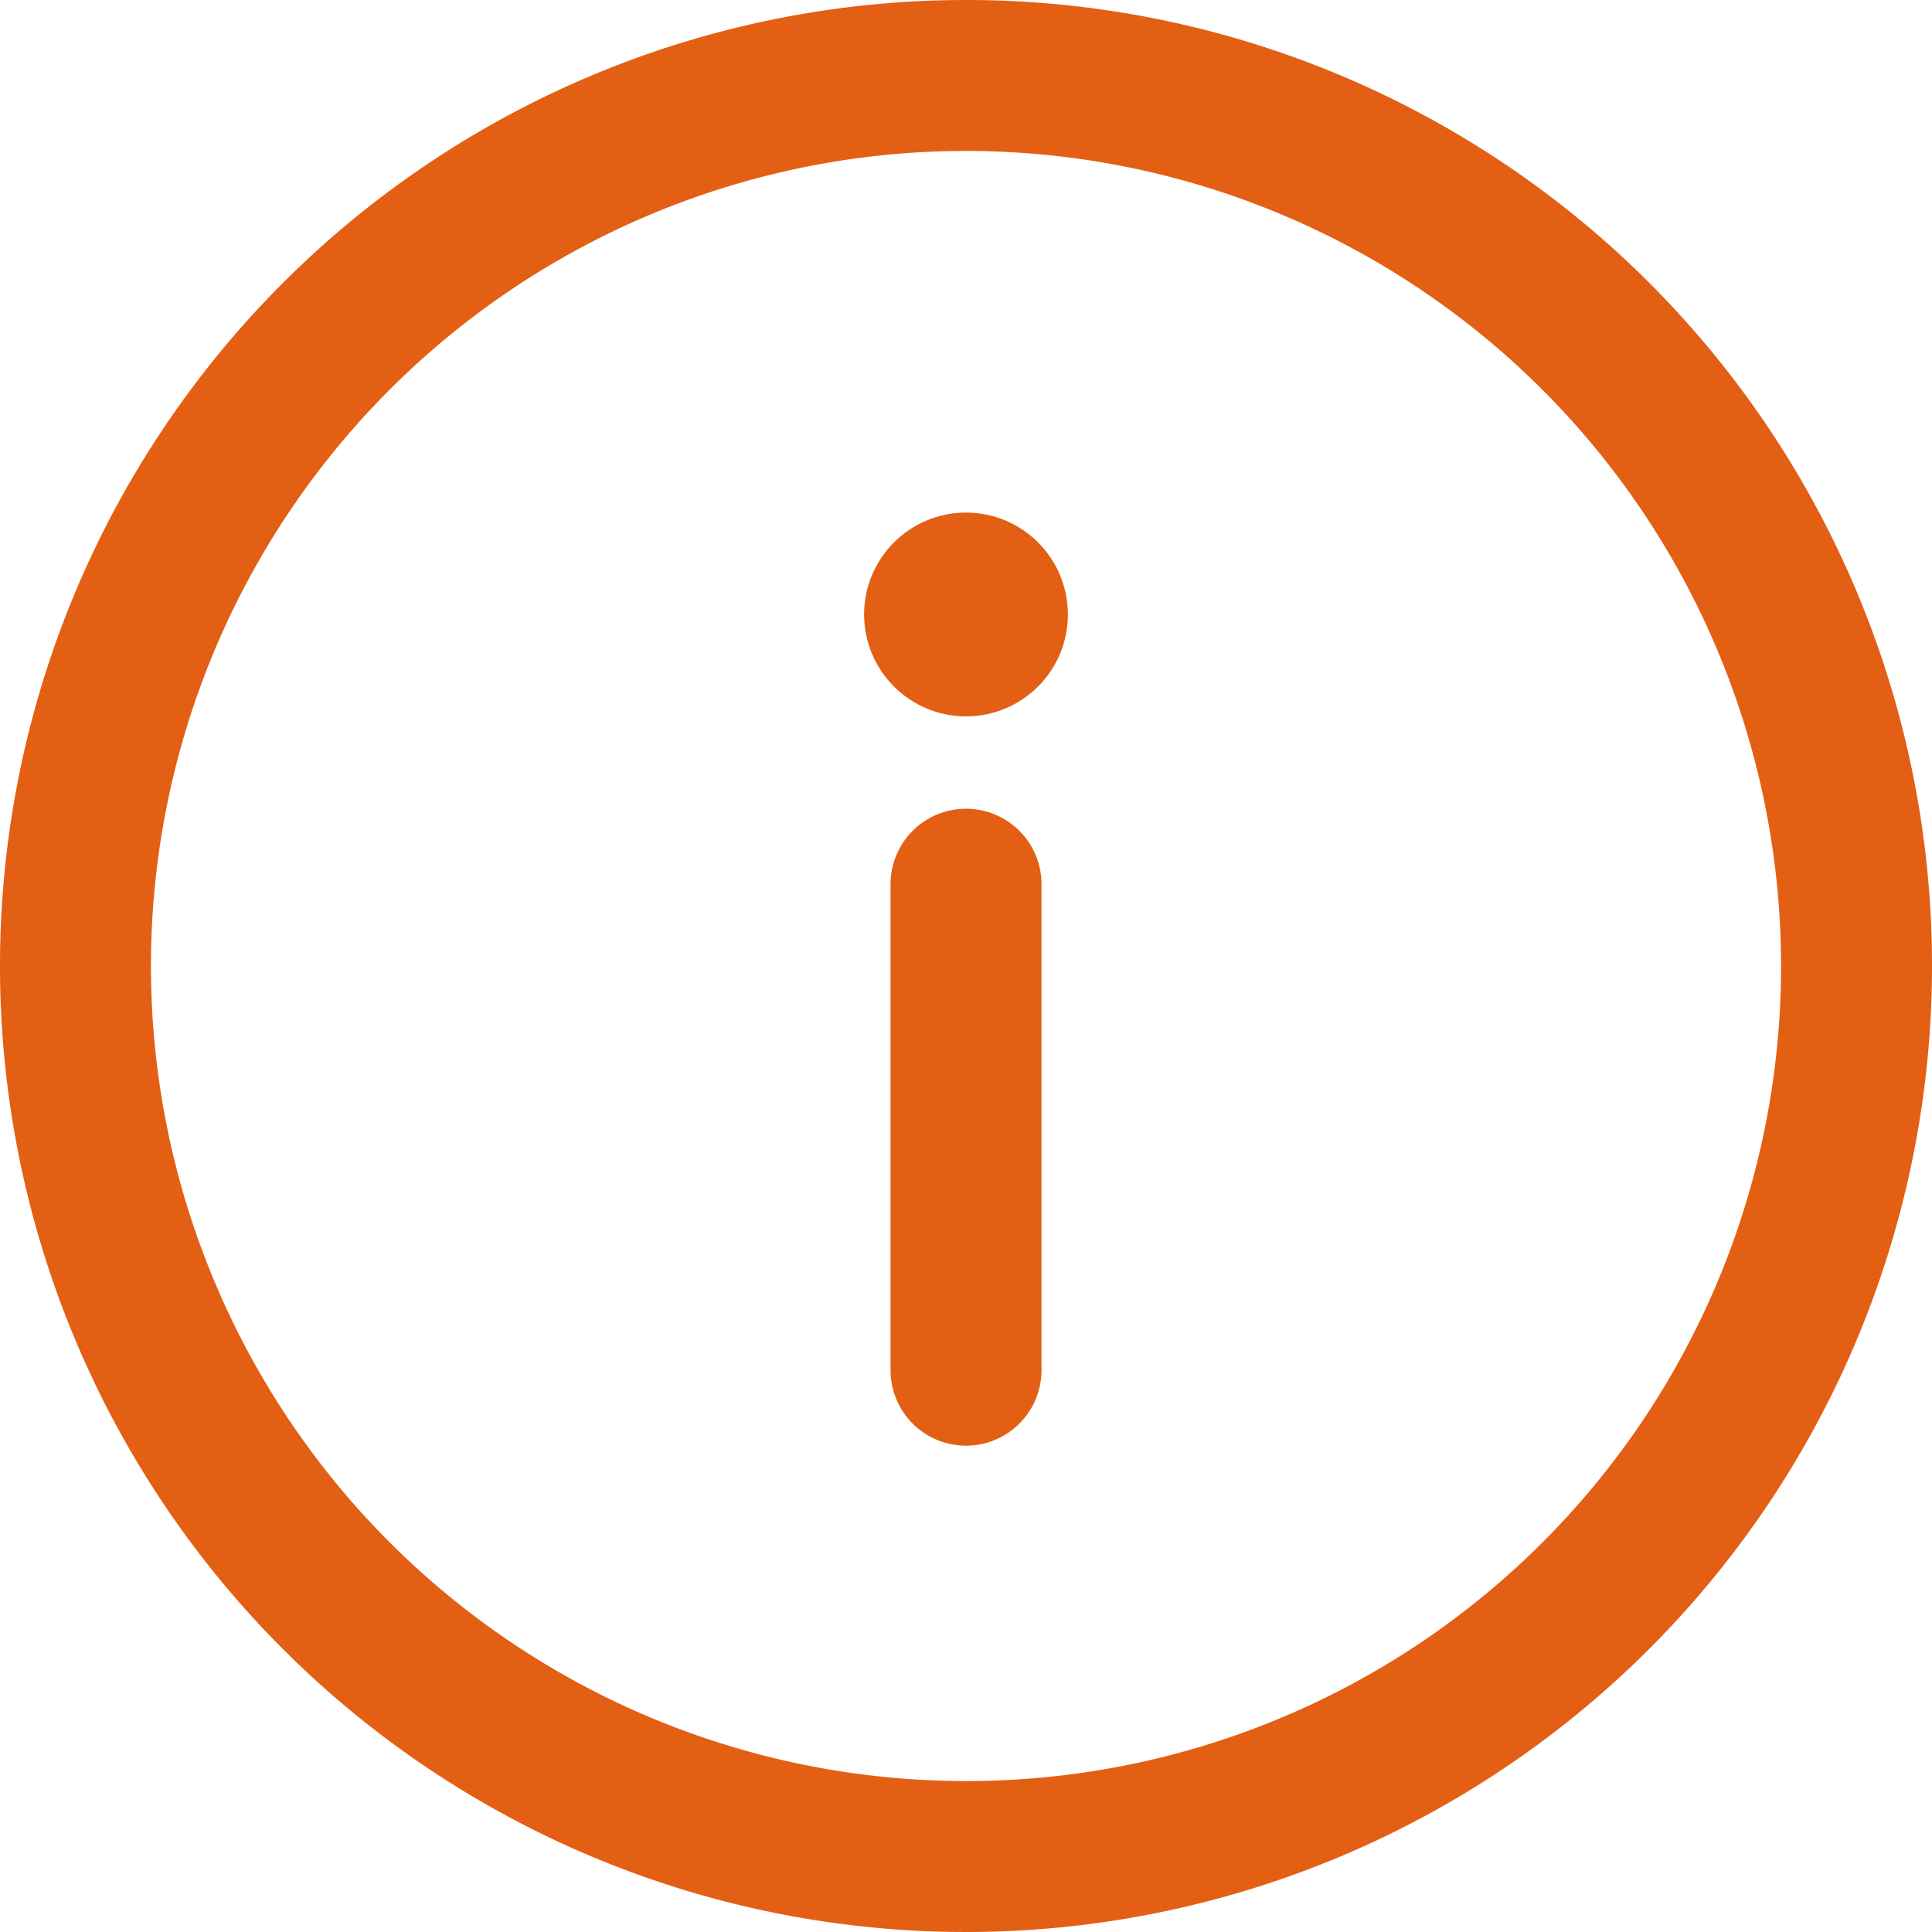
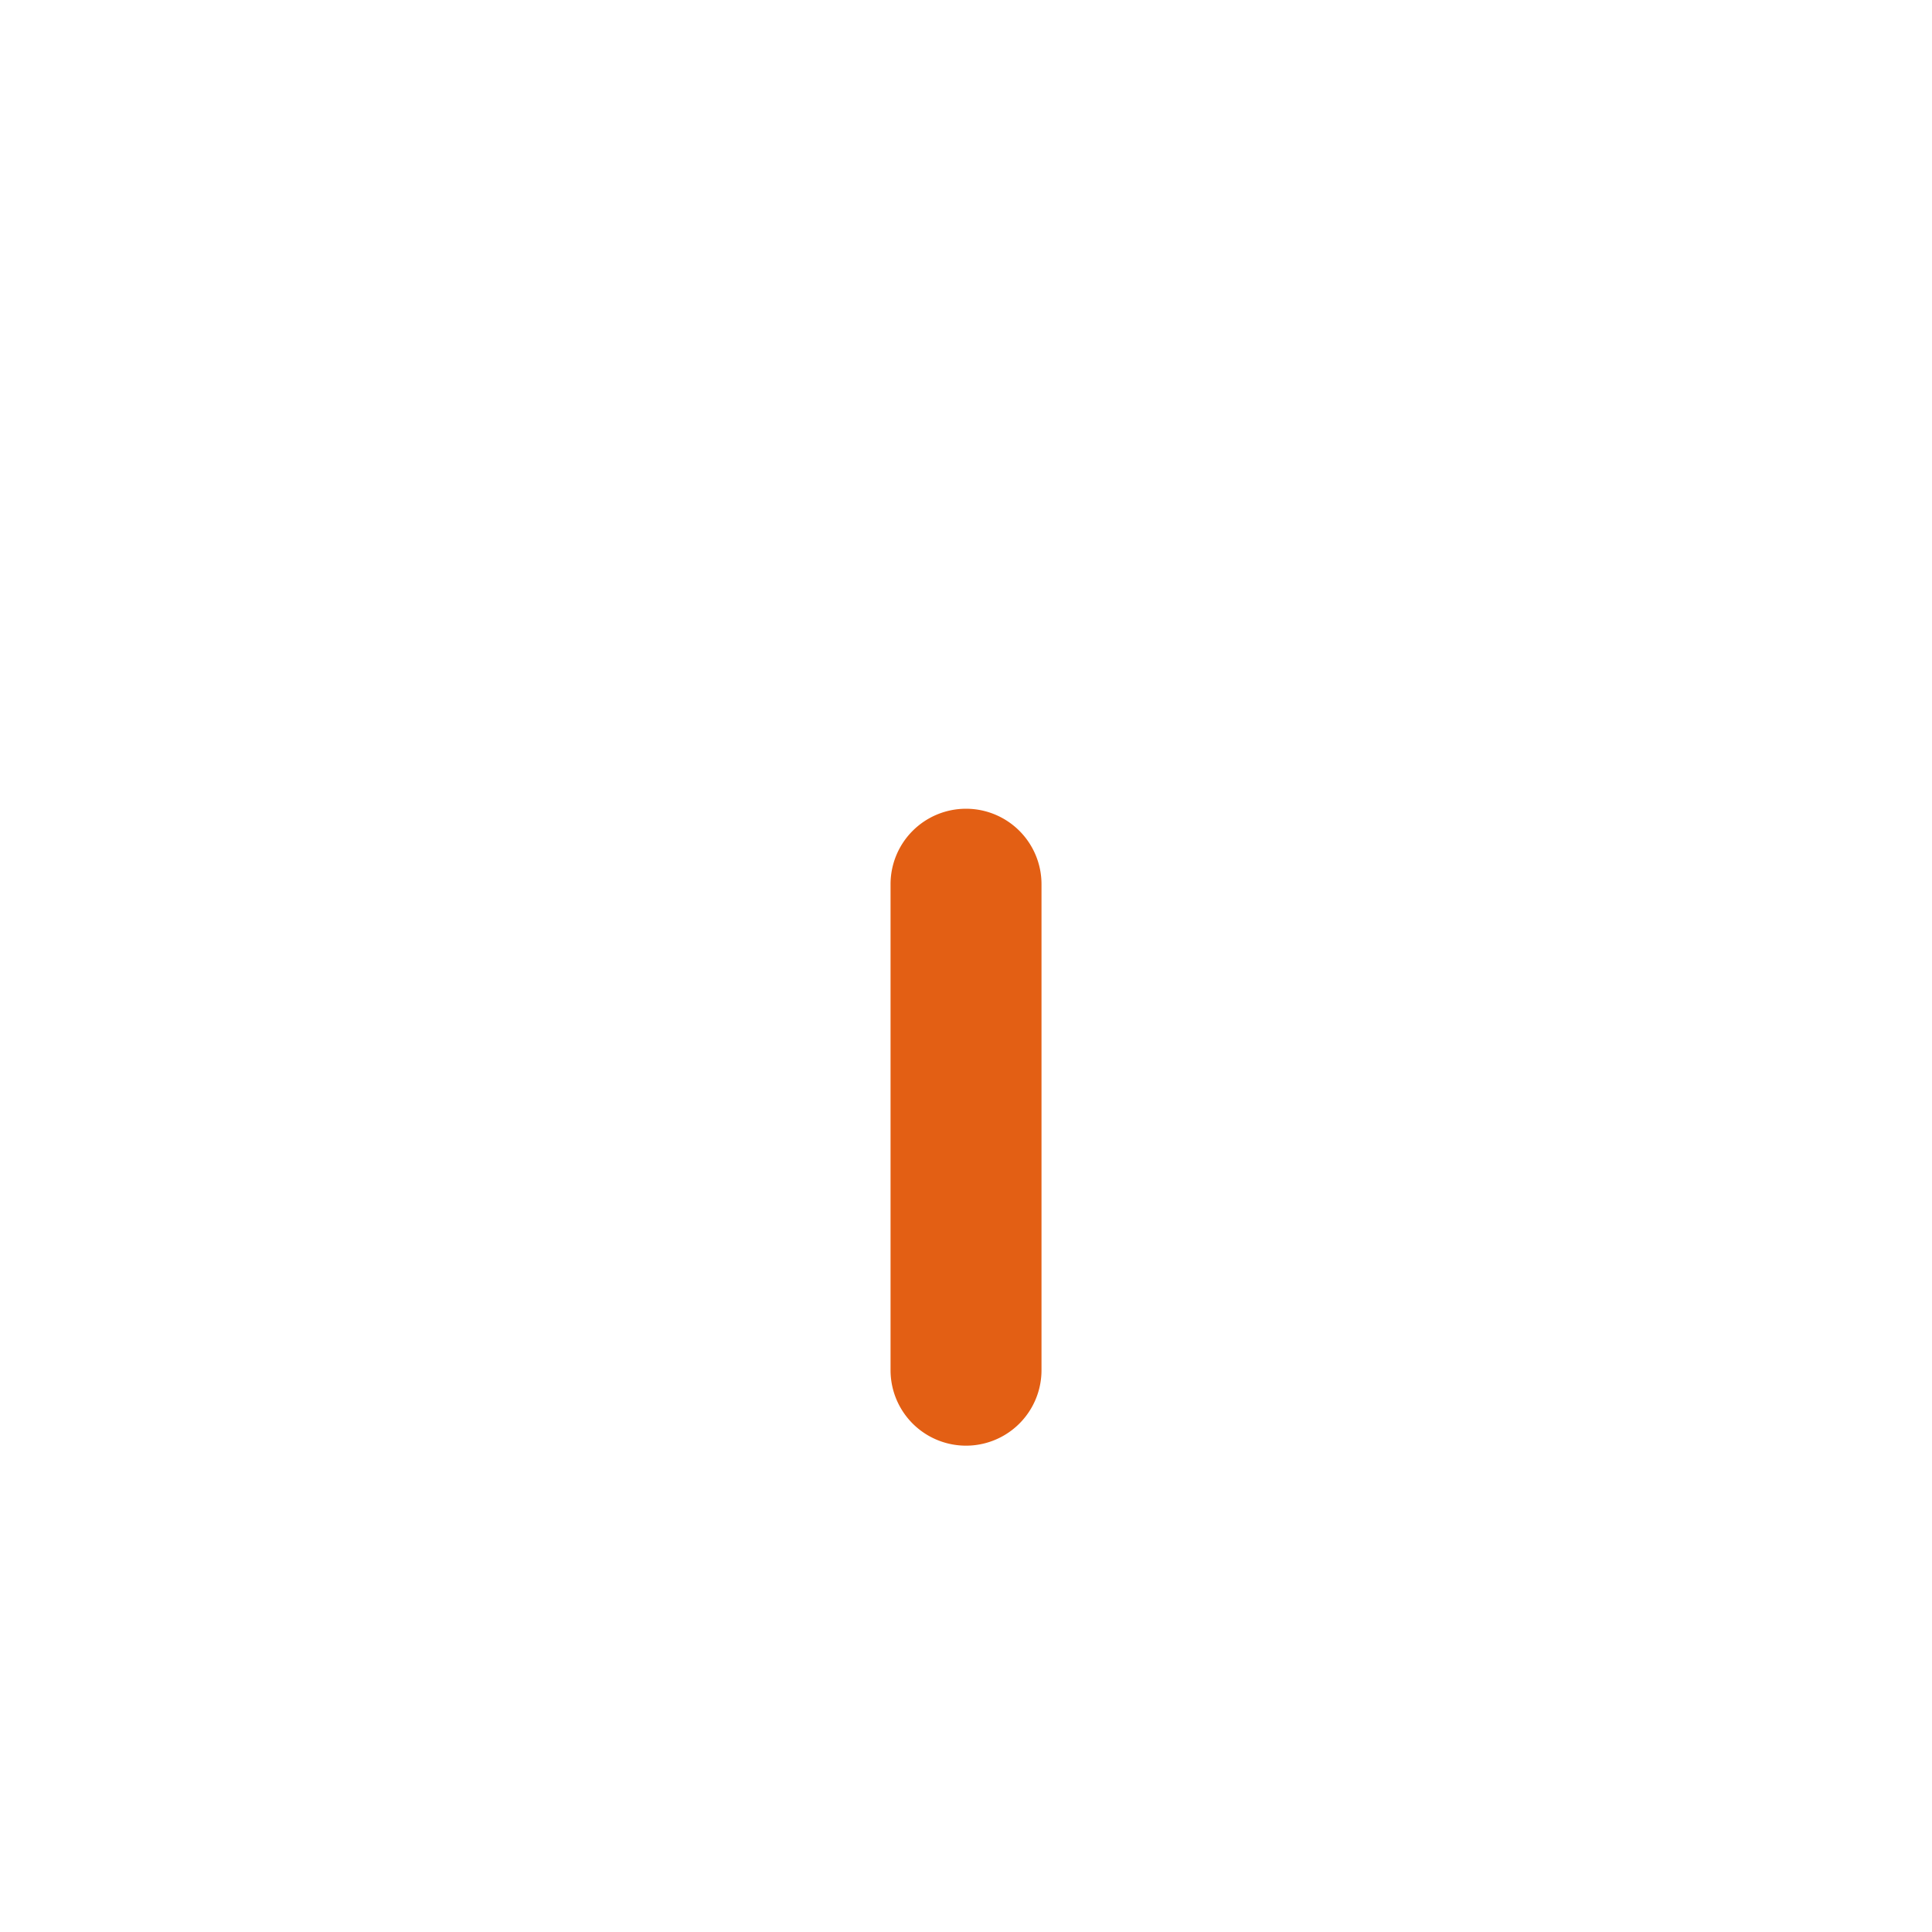
<svg xmlns="http://www.w3.org/2000/svg" id="information_1_" data-name="information (1)" width="38" height="38" viewBox="0 0 38 38">
  <g id="Group_93" data-name="Group 93">
    <g id="Group_92" data-name="Group 92">
-       <path id="Path_1701" data-name="Path 1701" d="M19,0A19,19,0,1,0,38,19,18.989,18.989,0,0,0,19,0Zm0,35.031A16.031,16.031,0,1,1,35.031,19,16.022,16.022,0,0,1,19,35.031Z" fill="#e35f14" />
-     </g>
+       </g>
  </g>
  <g id="Group_95" data-name="Group 95" transform="translate(17.516 15.907)">
    <g id="Group_94" data-name="Group 94">
      <path id="Path_1702" data-name="Path 1702" d="M237.484,214.33A1.484,1.484,0,0,0,236,215.814v9.559a1.484,1.484,0,1,0,2.969,0v-9.559A1.484,1.484,0,0,0,237.484,214.33Z" transform="translate(-236 -214.33)" fill="#e35f14" />
    </g>
  </g>
  <g id="Group_97" data-name="Group 97" transform="translate(16.996 10.082)">
    <g id="Group_96" data-name="Group 96">
-       <circle id="Ellipse_2" data-name="Ellipse 2" cx="2.004" cy="2.004" r="2.004" fill="#e35f14" />
-     </g>
+       </g>
  </g>
</svg>